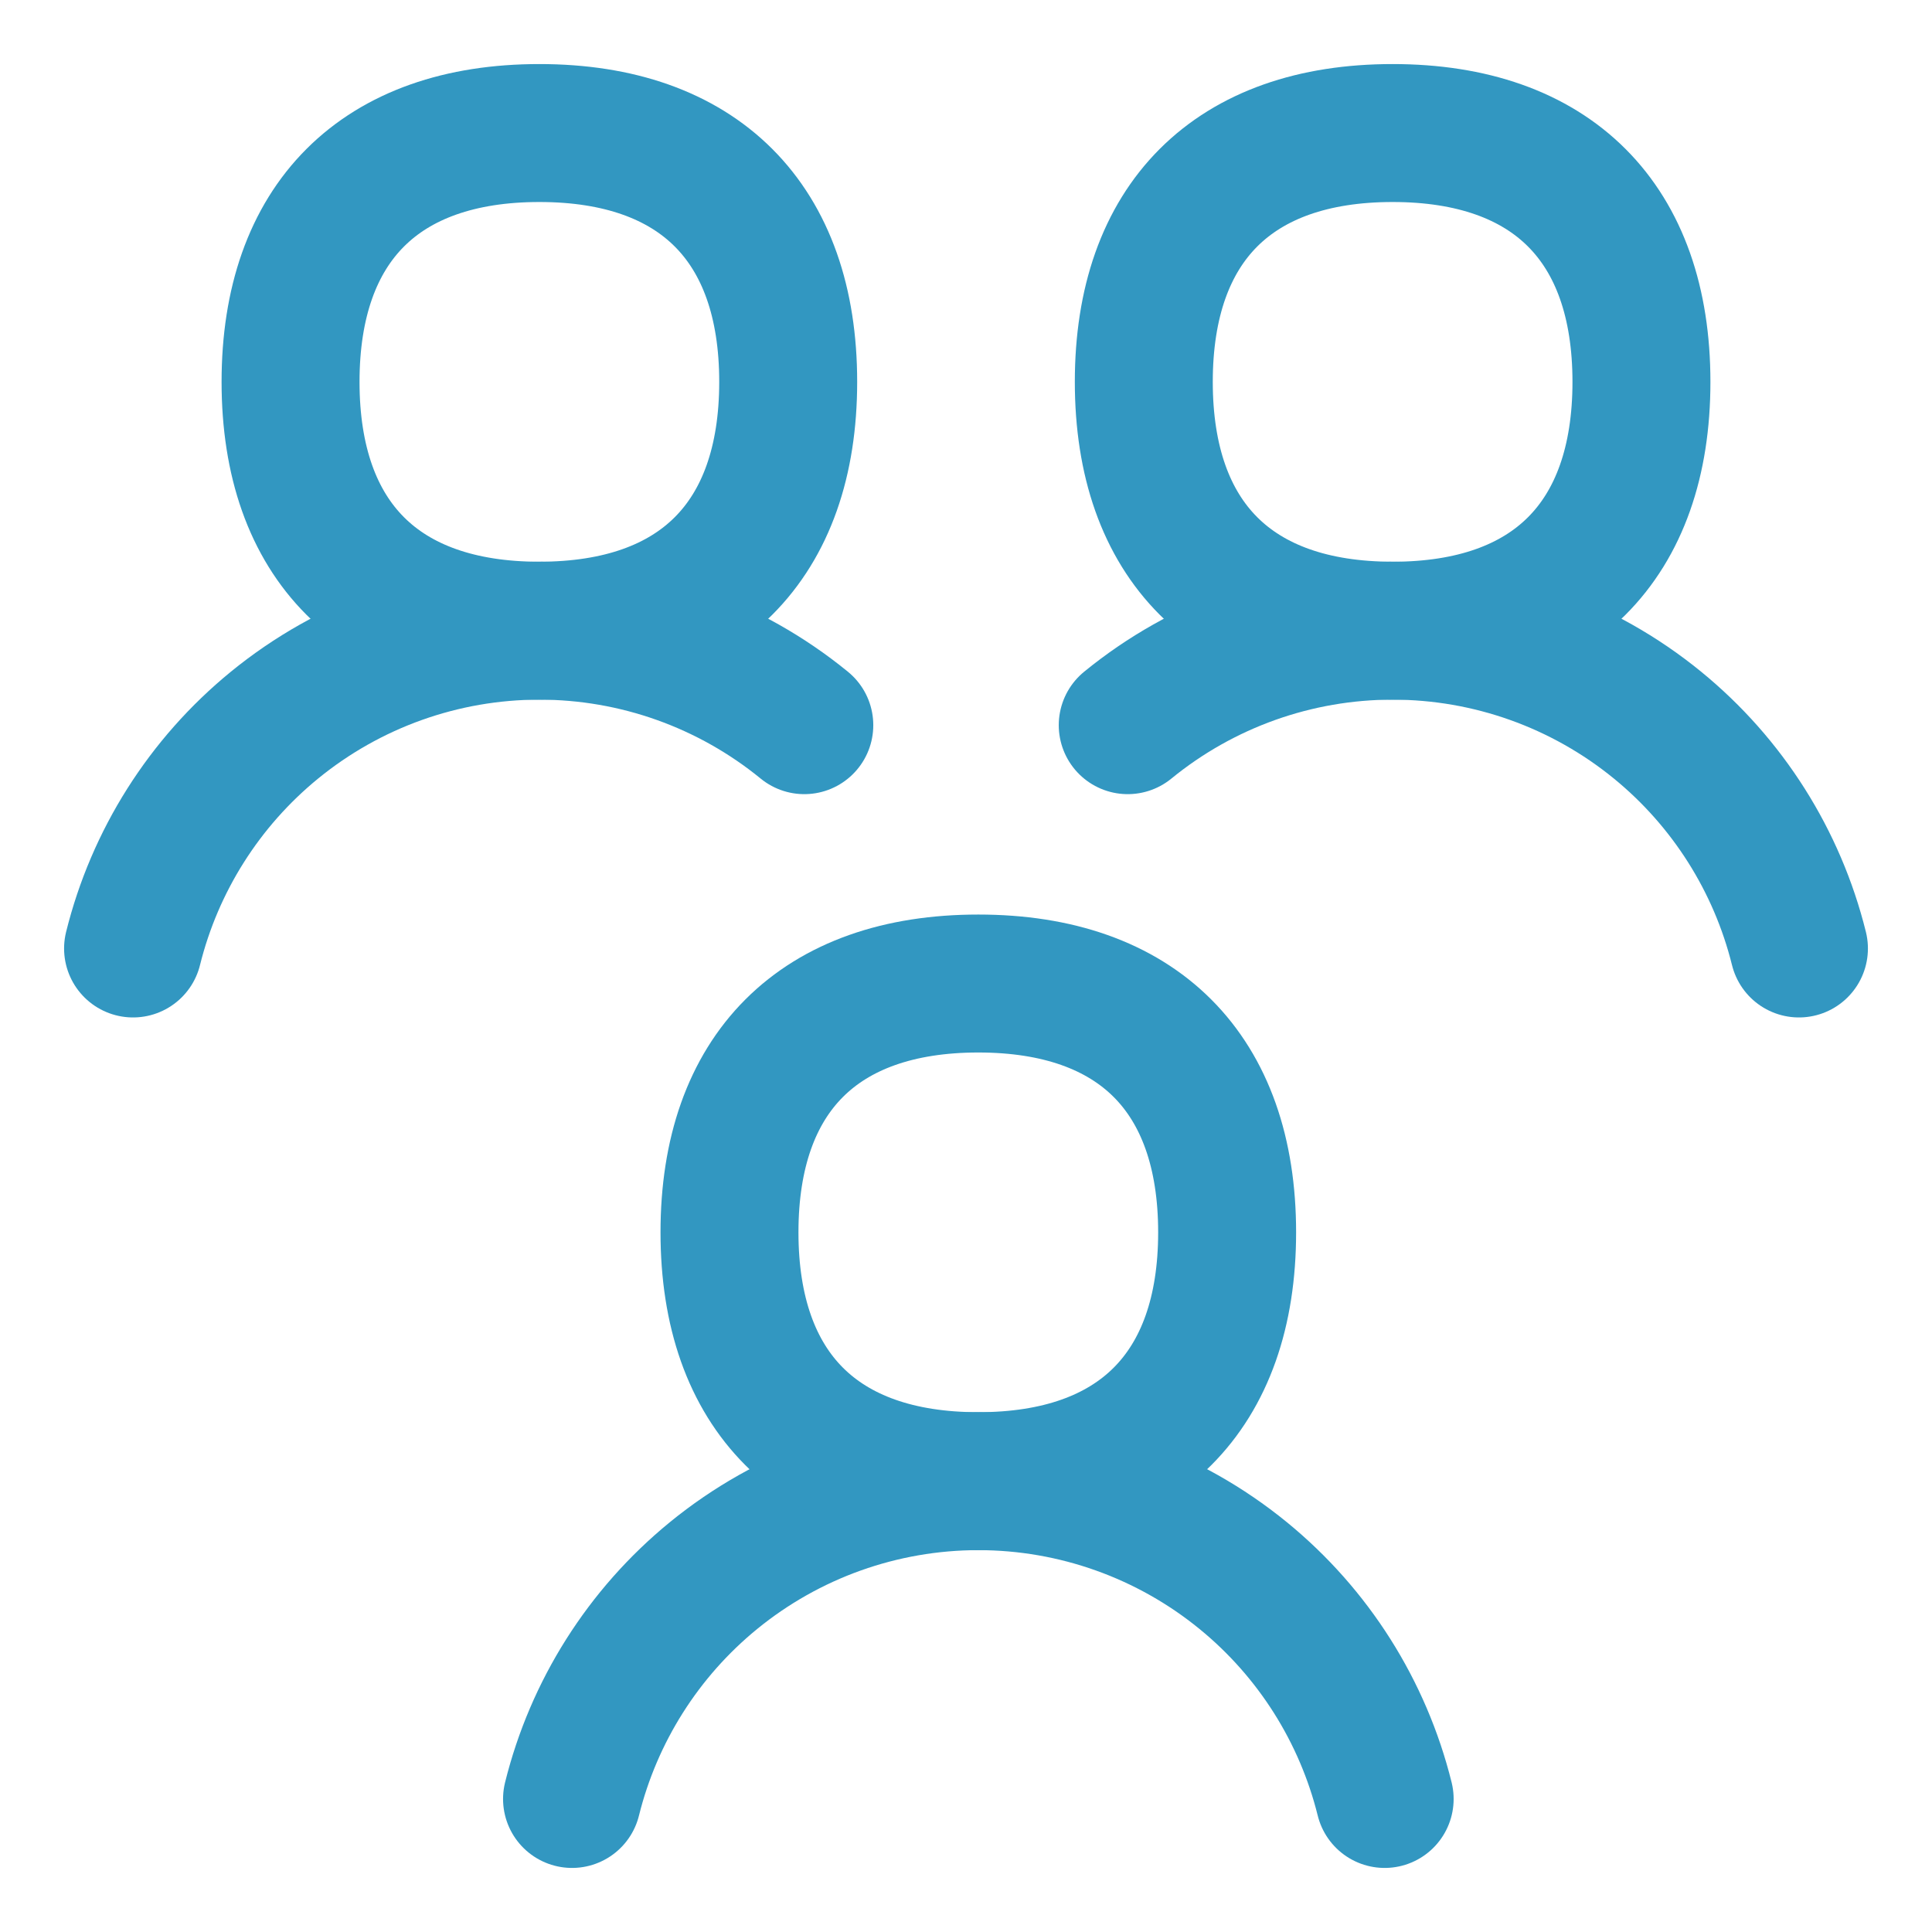
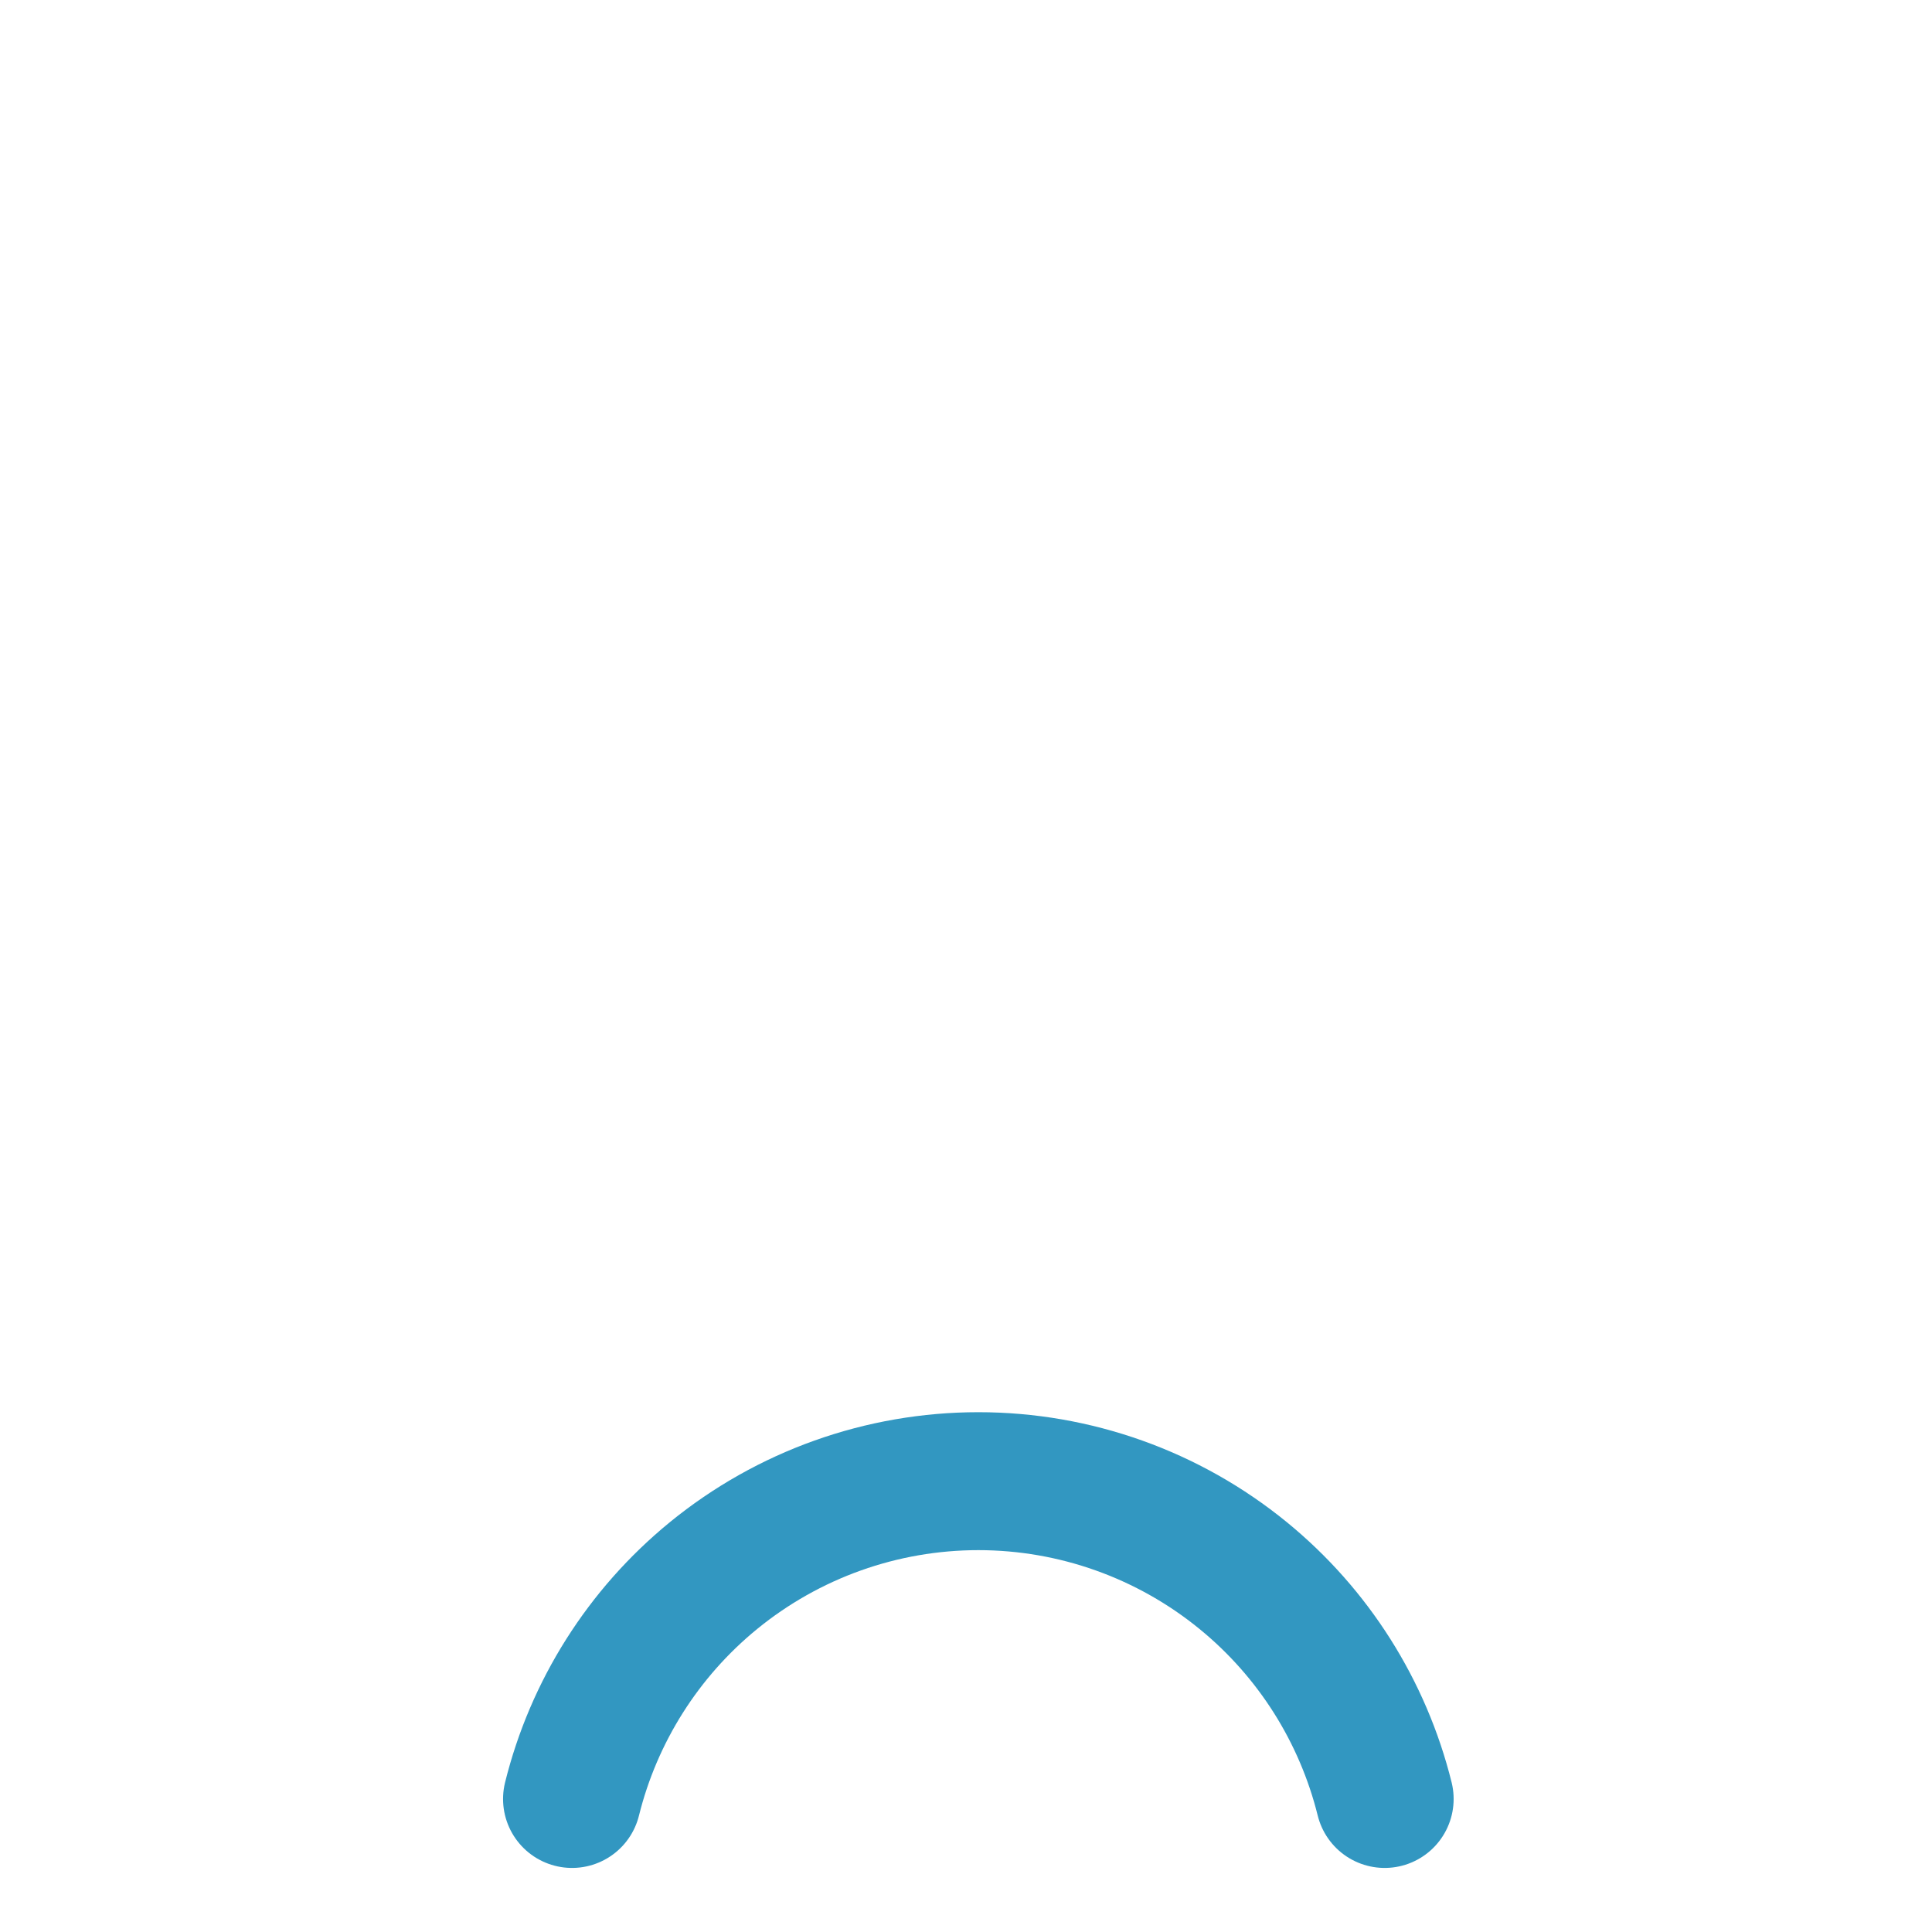
<svg xmlns="http://www.w3.org/2000/svg" fill="none" viewBox="-3.57 -3.57 100 100" id="No-Poverty--Streamline-Flex" height="100" width="100">
  <desc>
    No Poverty Streamline Icon: https://streamlinehq.com
  </desc>
  <g id="no-poverty">
    <path id="Intersect" stroke="#3297c1" stroke-linecap="round" stroke-linejoin="round" d="M68.1 89.544c-1.125 -4.534 -3.688 -8.592 -7.318 -11.558 -3.87 -3.163 -8.714 -4.891 -13.713 -4.891 -4.998 0 -9.843 1.728 -13.713 4.891 -3.63 2.967 -6.193 7.025 -7.318 11.558" stroke-width="7.14" />
-     <path id="Vector" stroke="#3297c1" stroke-linecap="round" stroke-linejoin="round" d="M47.067 73.095c8.243 0 12.879 -4.636 12.879 -12.879 0 -8.243 -4.636 -12.879 -12.879 -12.879 -8.243 0 -12.879 4.636 -12.879 12.879 0 8.242 4.636 12.879 12.879 12.879Z" stroke-width="7.14" />
-     <path id="Vector_2" stroke="#3297c1" stroke-linecap="round" stroke-linejoin="round" d="M68.512 29.075c8.243 0 12.879 -4.636 12.879 -12.879C81.391 7.953 76.755 3.316 68.512 3.316c-8.243 0 -12.879 4.636 -12.879 12.879 0 8.243 4.636 12.879 12.879 12.879Z" stroke-width="7.14" />
-     <path id="Subtract" stroke="#3297c1" stroke-linecap="round" stroke-linejoin="round" d="M89.543 45.523c-1.125 -4.534 -3.688 -8.592 -7.317 -11.558 -3.87 -3.163 -8.714 -4.891 -13.713 -4.891 -4.998 0 -9.842 1.728 -13.712 4.891" stroke-width="7.14" />
-     <path id="Vector_3" stroke="#3297c1" stroke-linecap="round" stroke-linejoin="round" d="M24.348 29.075c-8.243 0 -12.879 -4.636 -12.879 -12.879C11.469 7.953 16.106 3.316 24.348 3.316c8.243 0 12.879 4.636 12.879 12.879 0 8.243 -4.636 12.879 -12.879 12.879Z" stroke-width="7.14" />
-     <path id="Subtract_2" stroke="#3297c1" stroke-linecap="round" stroke-linejoin="round" d="M3.317 45.523c1.125 -4.534 3.688 -8.592 7.318 -11.558 3.87 -3.163 8.714 -4.891 13.713 -4.891 4.998 0 9.843 1.728 13.713 4.891" stroke-width="7.14" />
  </g>
</svg>